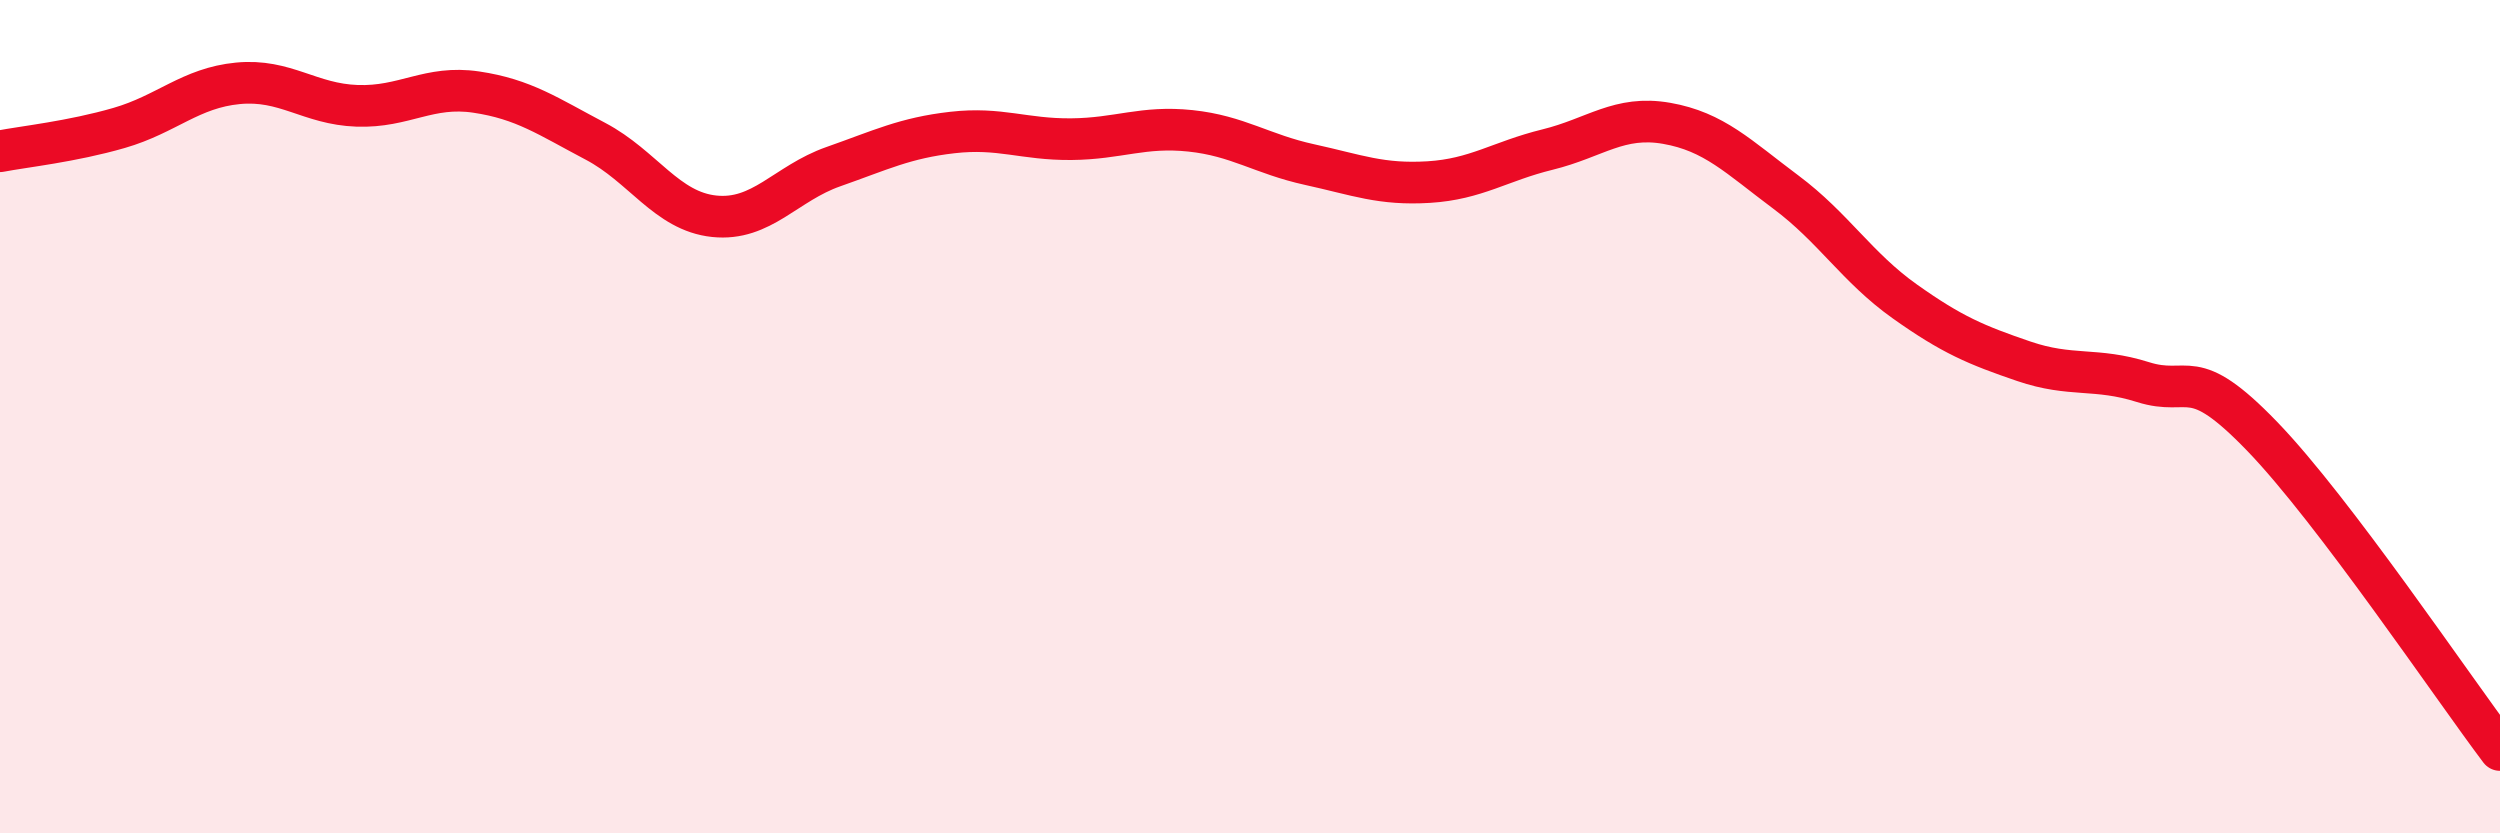
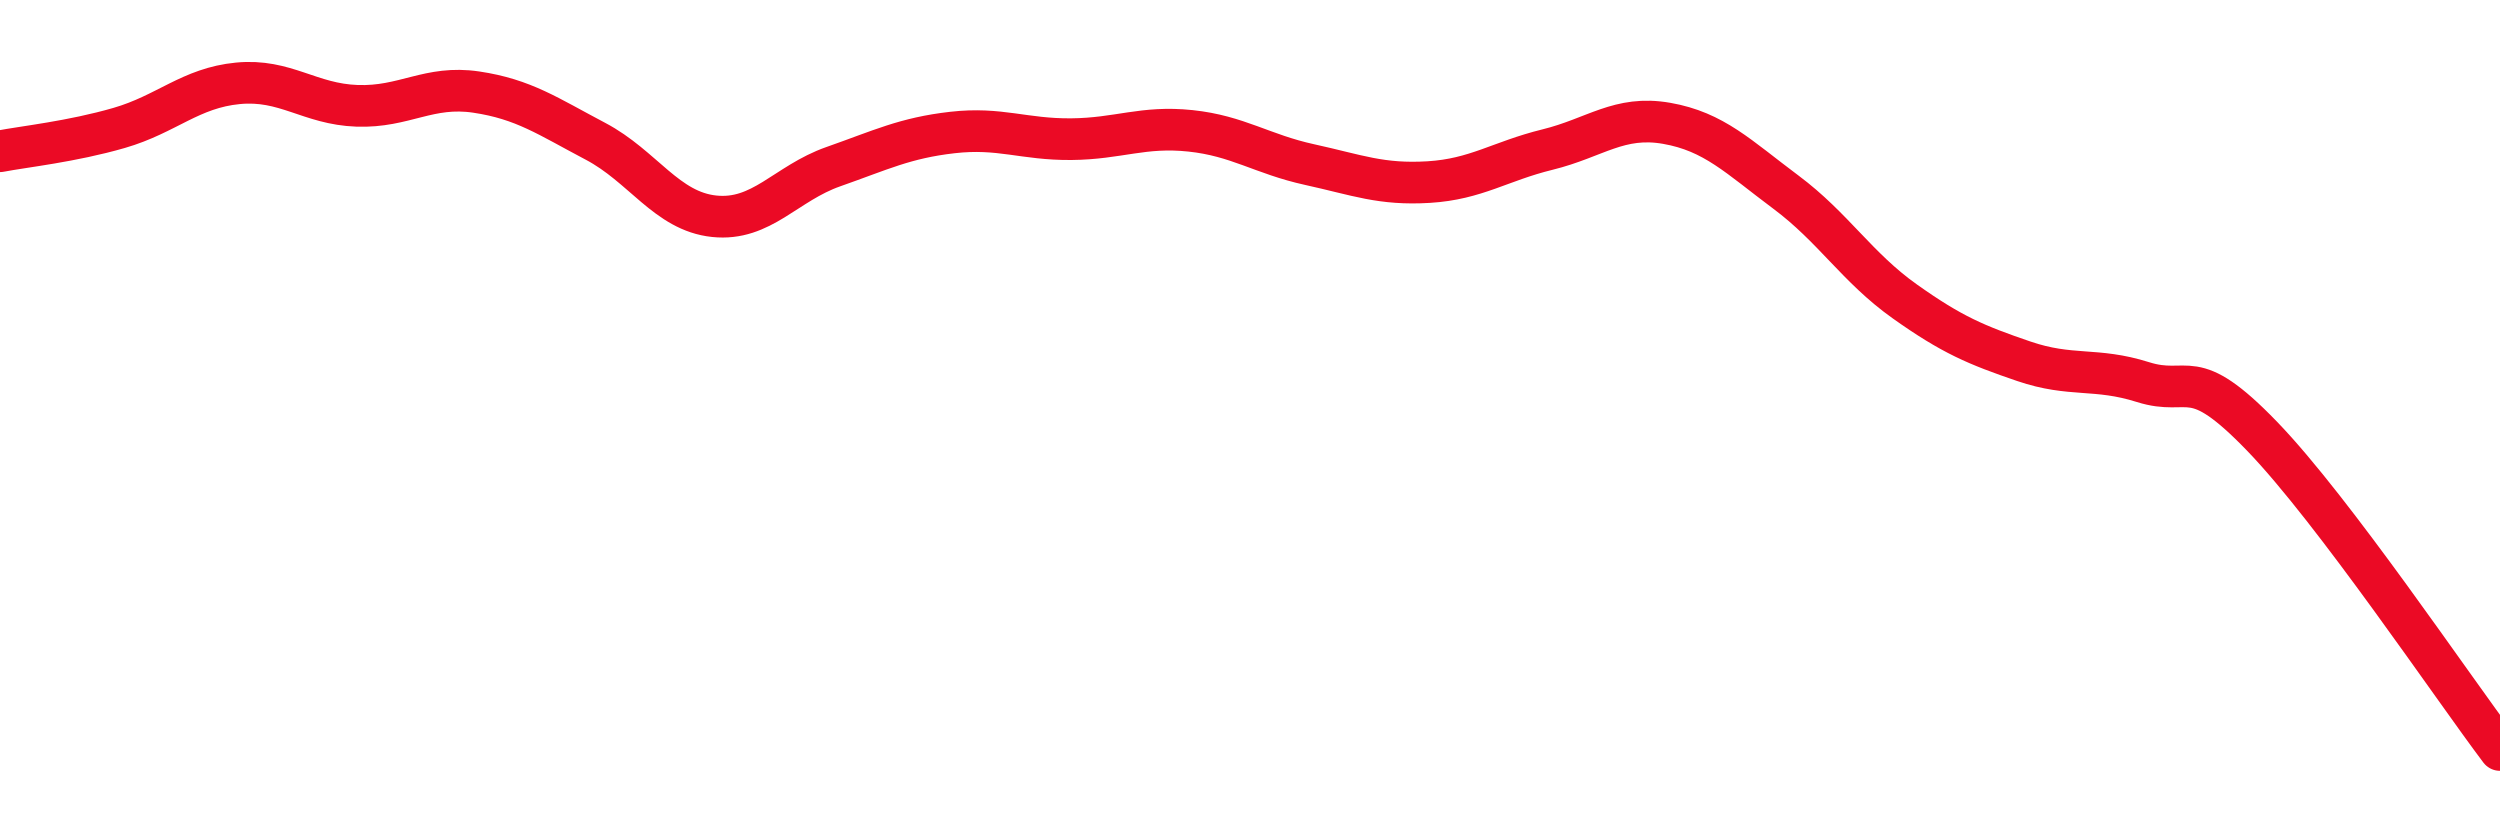
<svg xmlns="http://www.w3.org/2000/svg" width="60" height="20" viewBox="0 0 60 20">
-   <path d="M 0,3.63 C 0.57,3.52 1.72,3.4 2.86,3.07 C 4,2.74 4.57,2.11 5.71,2 C 6.85,1.89 7.43,2.5 8.57,2.54 C 9.71,2.58 10.29,2.04 11.43,2.21 C 12.57,2.38 13.15,2.79 14.29,3.39 C 15.43,3.99 16,5.07 17.14,5.19 C 18.28,5.31 18.86,4.4 20,4 C 21.14,3.6 21.72,3.31 22.86,3.18 C 24,3.05 24.57,3.35 25.71,3.34 C 26.85,3.33 27.43,3.02 28.57,3.14 C 29.71,3.26 30.29,3.7 31.43,3.95 C 32.57,4.2 33.15,4.44 34.29,4.37 C 35.43,4.3 36,3.87 37.14,3.59 C 38.28,3.31 38.86,2.76 40,2.96 C 41.14,3.16 41.72,3.76 42.86,4.61 C 44,5.46 44.57,6.42 45.71,7.23 C 46.85,8.04 47.43,8.28 48.57,8.67 C 49.71,9.06 50.29,8.81 51.43,9.17 C 52.57,9.53 52.58,8.7 54.29,10.47 C 56,12.24 58.86,16.49 60,18L60 20L0 20Z" fill="#EB0A25" opacity="0.1" stroke-linecap="round" stroke-linejoin="round" />
  <path d="M 0,3.63 C 0.57,3.52 1.72,3.4 2.86,3.07 C 4,2.74 4.57,2.11 5.71,2 C 6.85,1.89 7.43,2.5 8.57,2.54 C 9.71,2.58 10.29,2.04 11.43,2.21 C 12.57,2.38 13.15,2.79 14.29,3.39 C 15.43,3.99 16,5.07 17.14,5.19 C 18.28,5.31 18.86,4.4 20,4 C 21.14,3.6 21.72,3.31 22.86,3.18 C 24,3.05 24.57,3.35 25.71,3.34 C 26.85,3.33 27.43,3.02 28.57,3.14 C 29.71,3.26 30.29,3.7 31.43,3.95 C 32.57,4.2 33.15,4.44 34.29,4.37 C 35.43,4.3 36,3.87 37.14,3.59 C 38.28,3.31 38.86,2.76 40,2.96 C 41.14,3.16 41.72,3.76 42.86,4.61 C 44,5.46 44.57,6.42 45.71,7.23 C 46.85,8.04 47.43,8.28 48.57,8.67 C 49.71,9.06 50.29,8.81 51.43,9.17 C 52.57,9.53 52.58,8.7 54.29,10.47 C 56,12.24 58.86,16.49 60,18" stroke="#EB0A25" stroke-width="1" fill="none" stroke-linecap="round" stroke-linejoin="round" />
</svg>